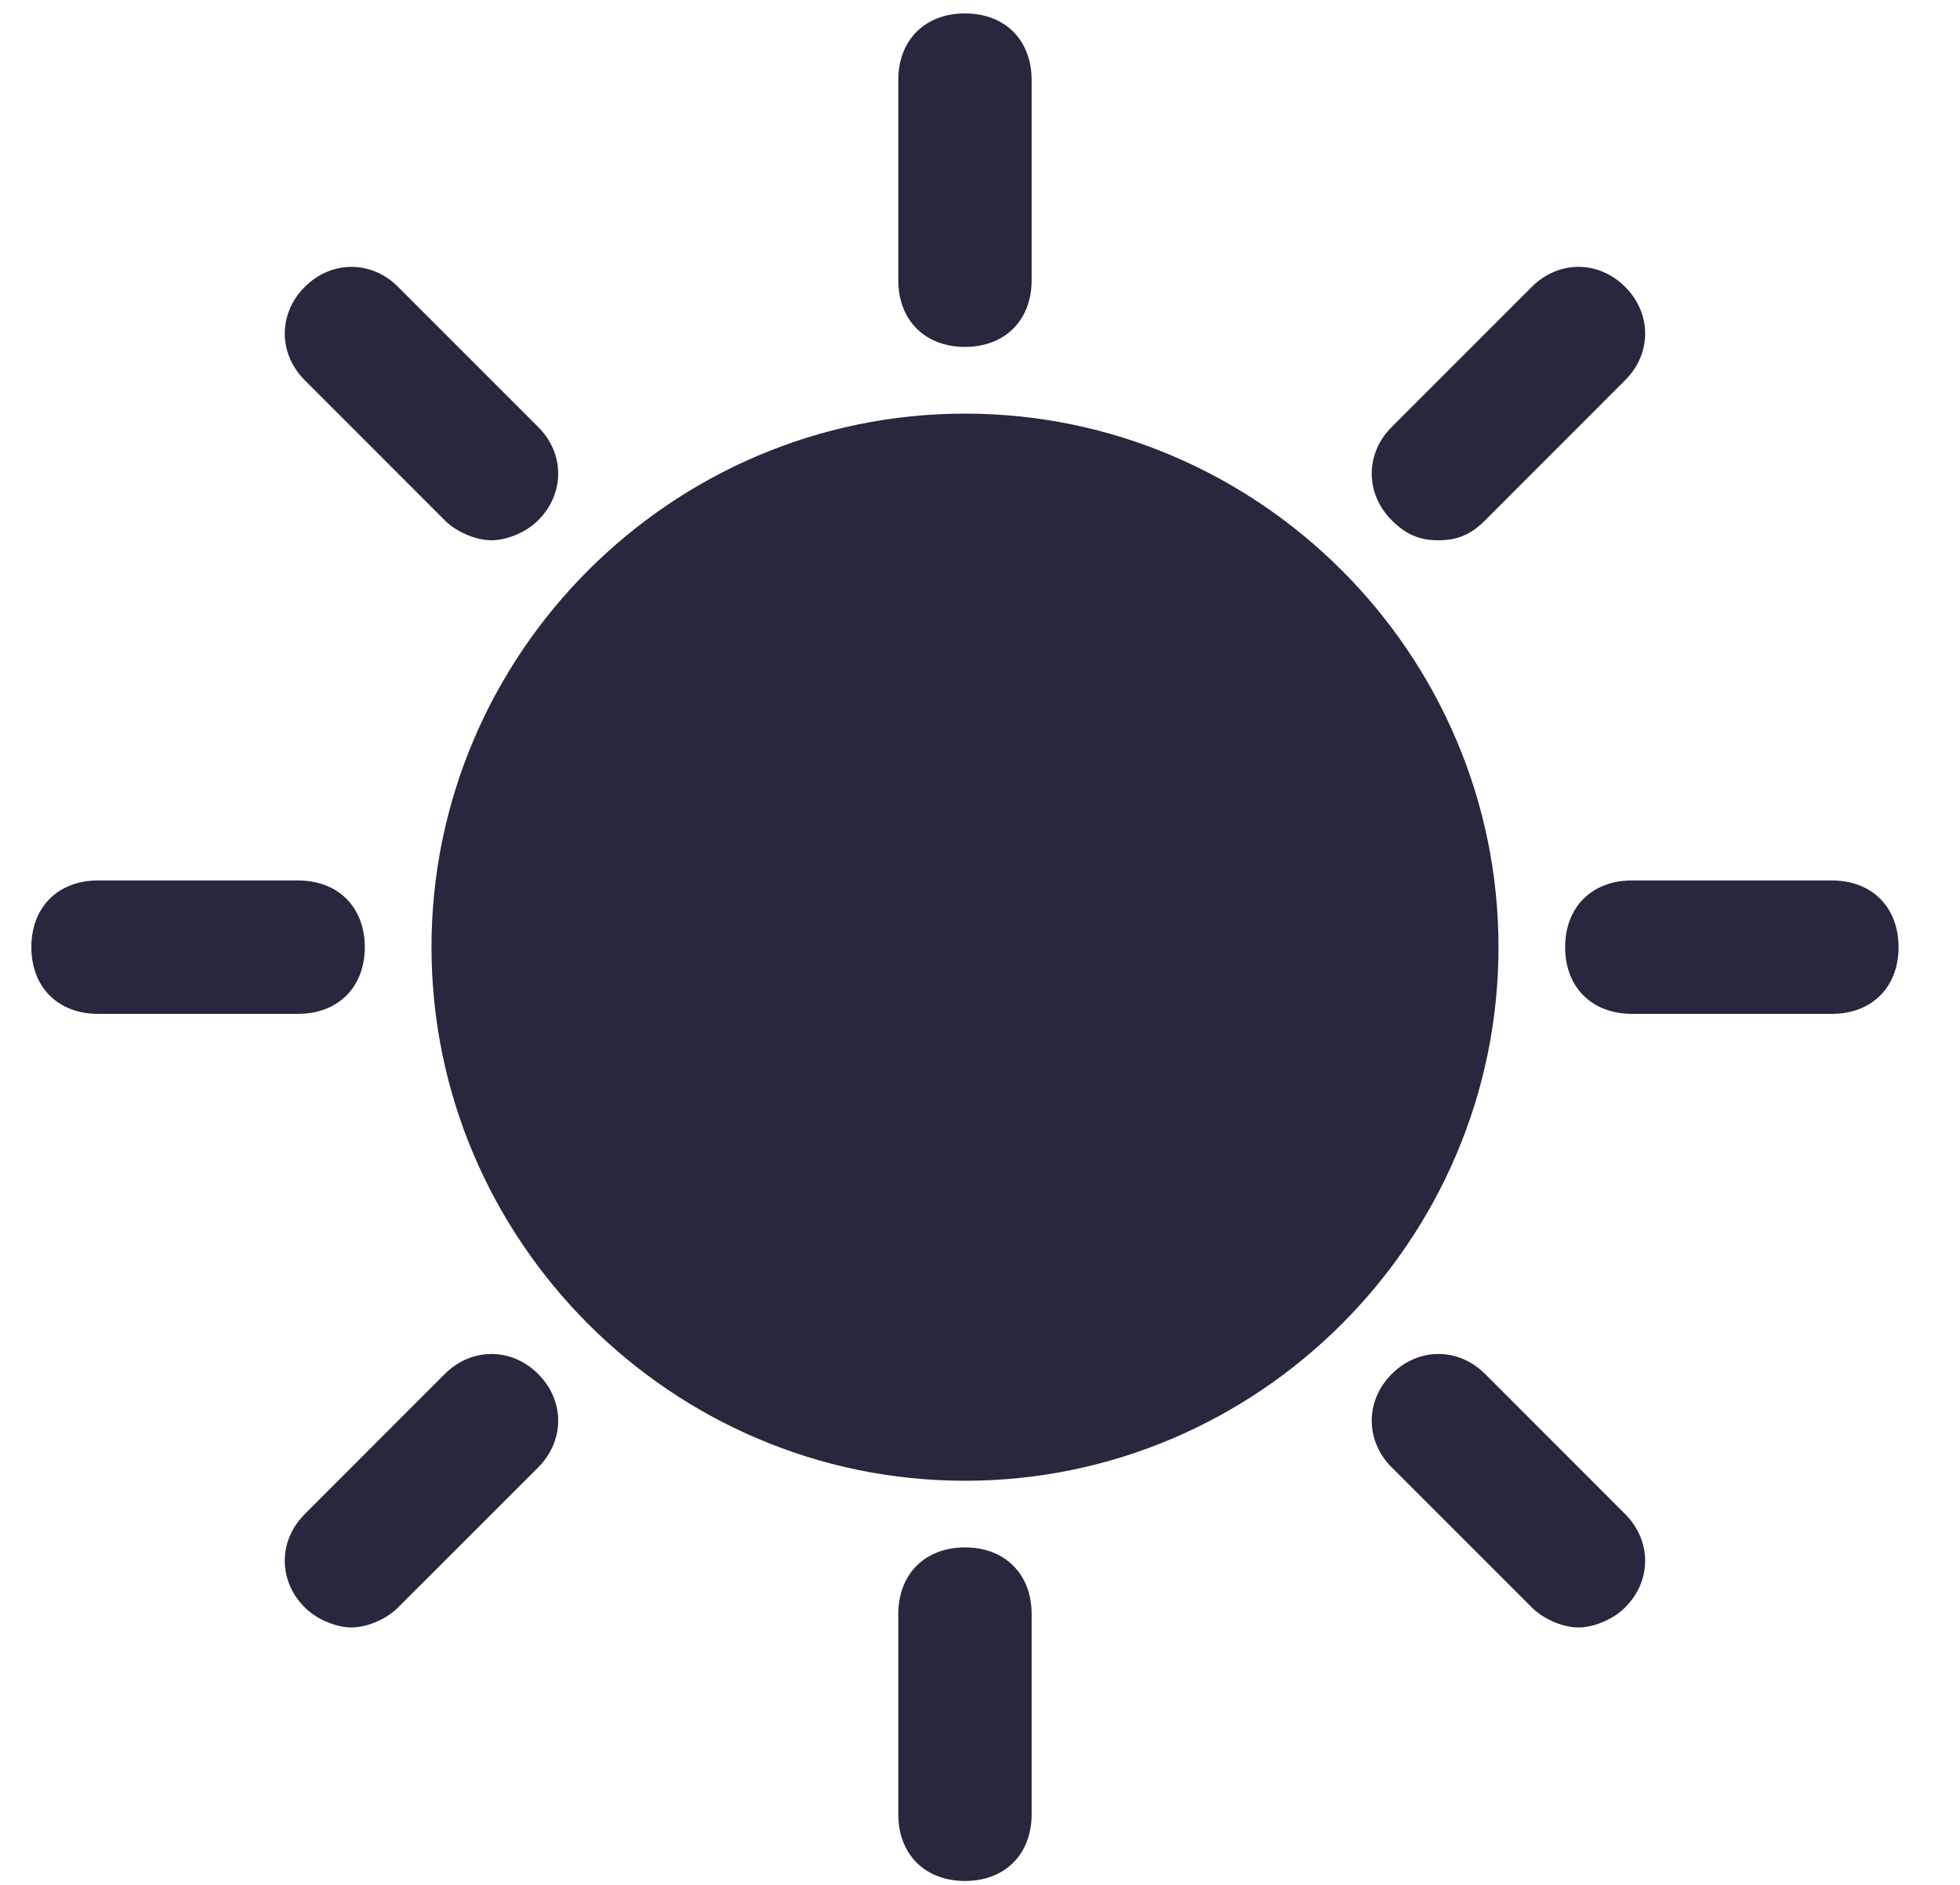
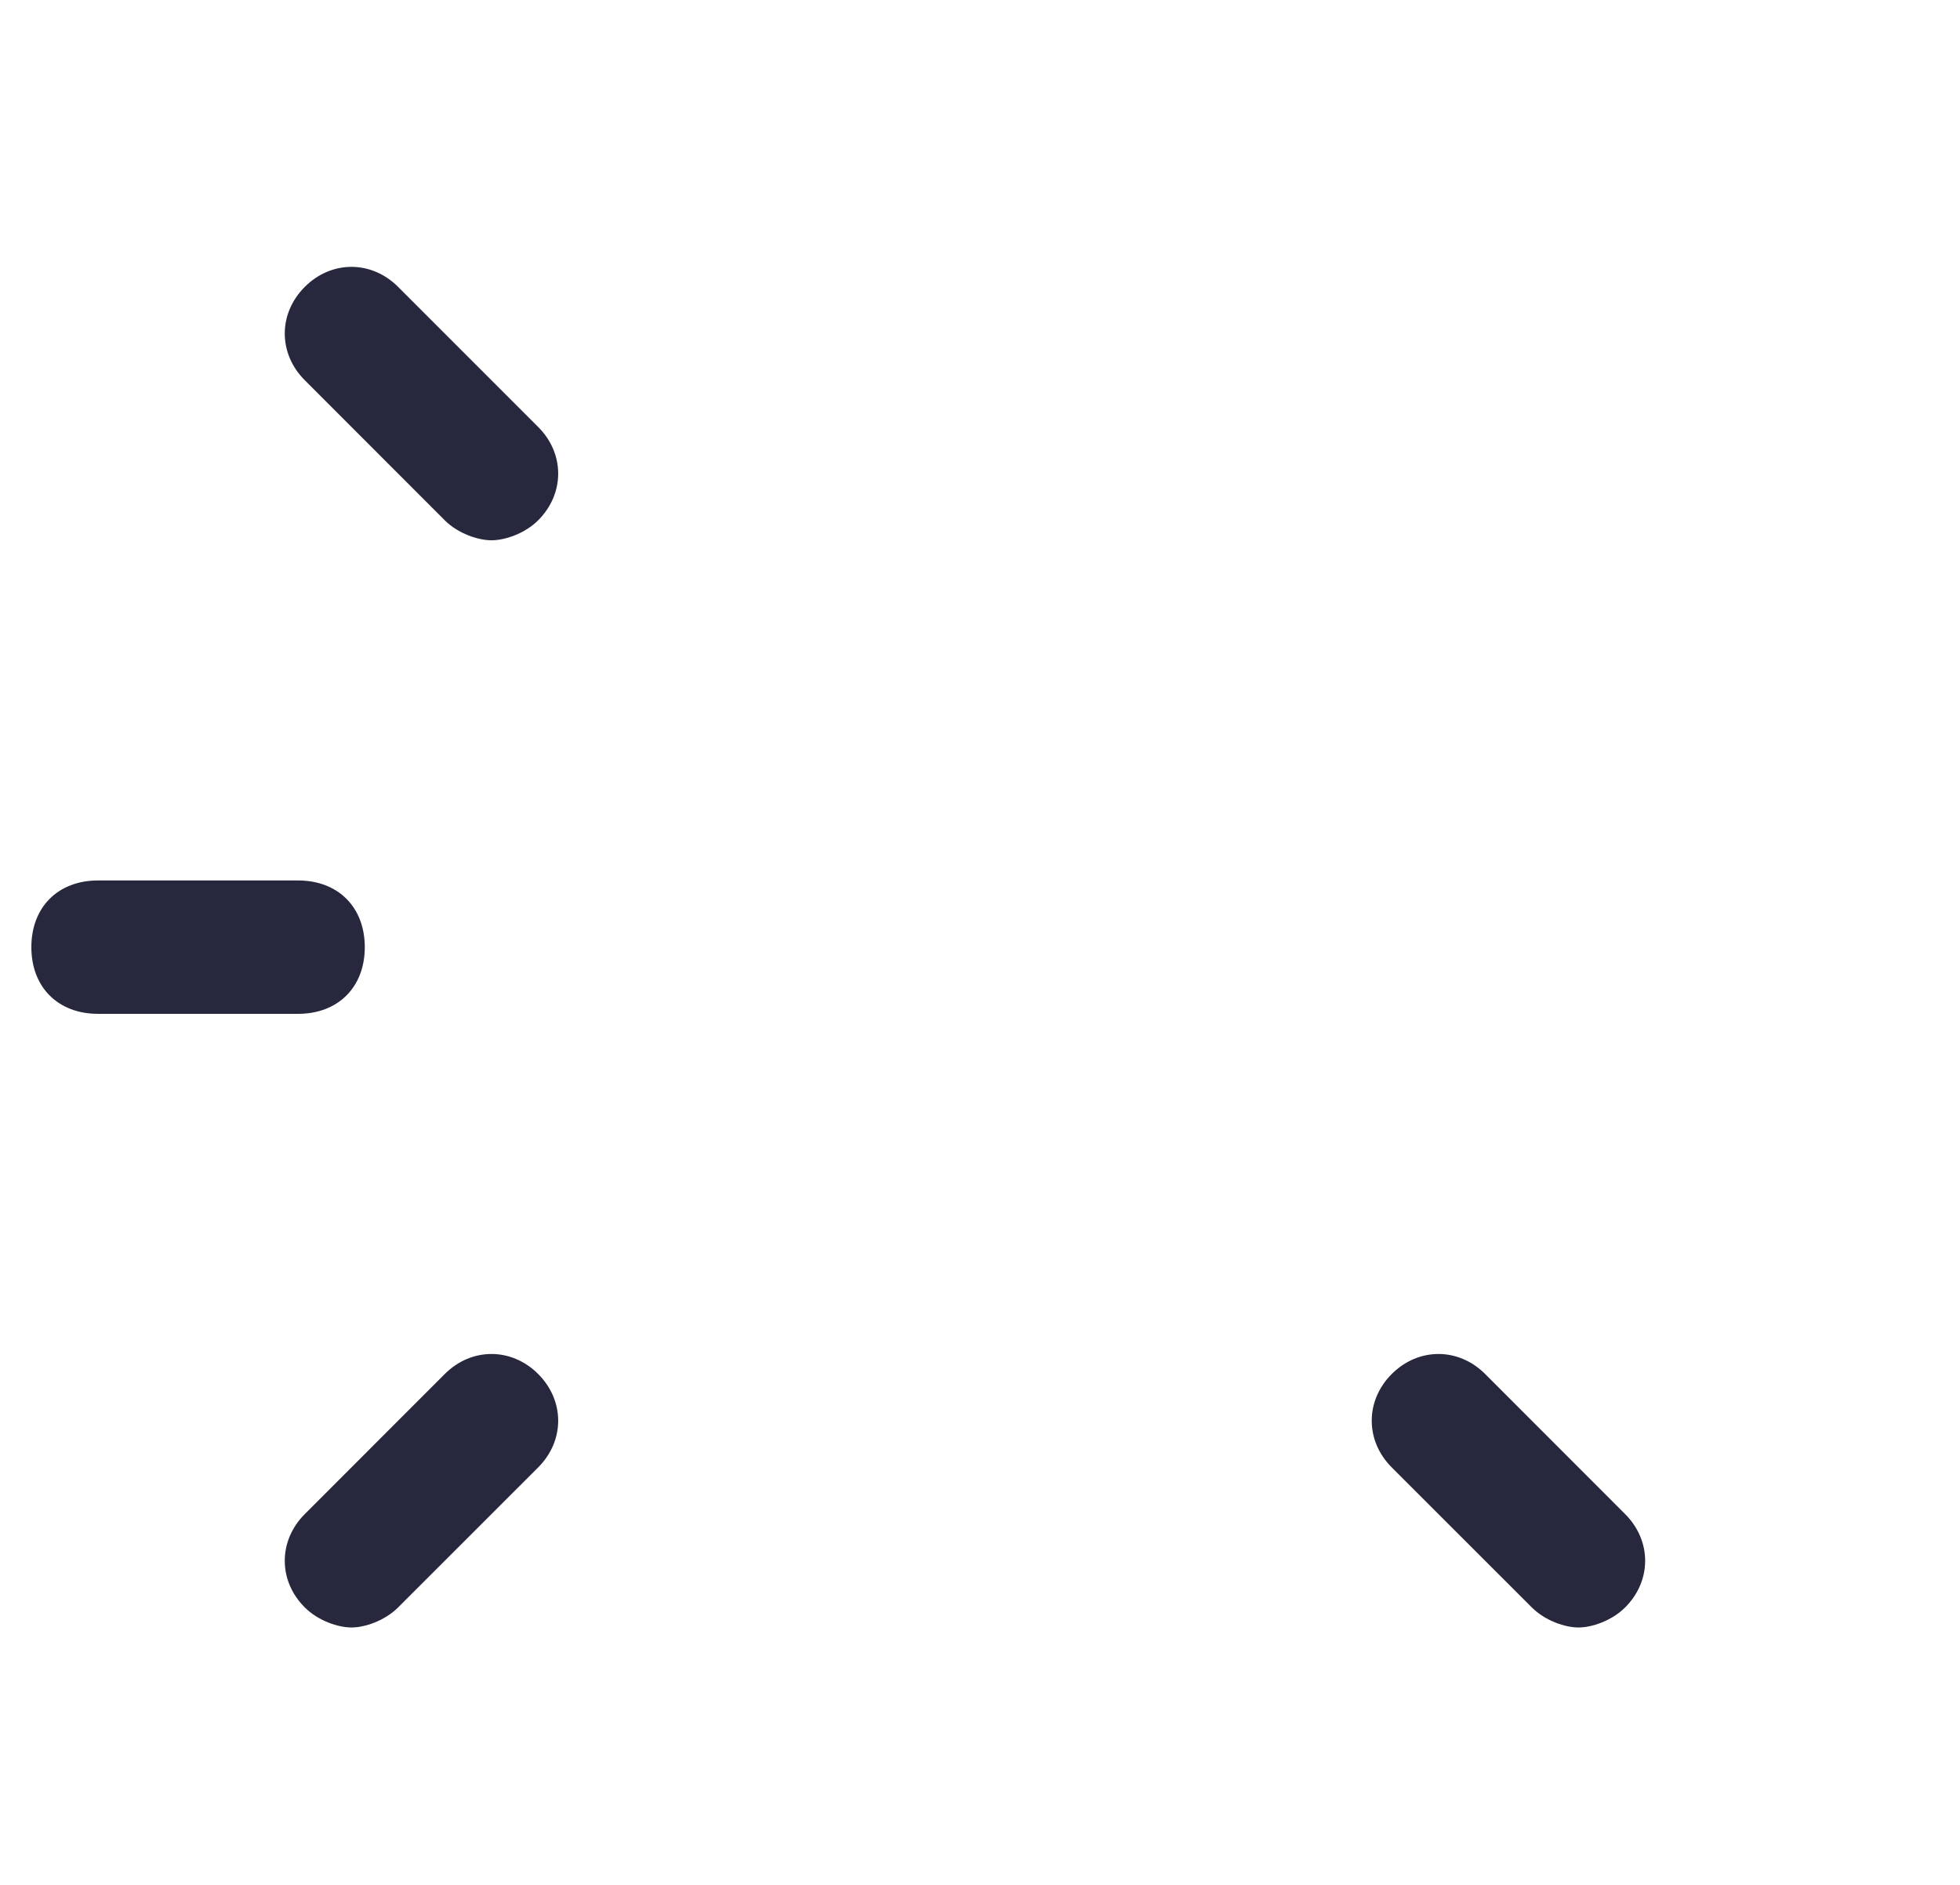
<svg xmlns="http://www.w3.org/2000/svg" width="26" height="25" viewBox="0 0 26 25" fill="none">
-   <path d="M12.801 5.486C8.908 5.486 5.724 8.67 5.724 12.563C5.724 16.455 8.908 19.64 12.801 19.64C16.693 19.64 19.878 16.455 19.878 12.563C19.878 8.67 16.693 5.486 12.801 5.486Z" fill="#27273D" />
-   <path d="M12.801 4.601C13.331 4.601 13.685 4.247 13.685 3.716V1.062C13.685 0.531 13.331 0.178 12.801 0.178C12.27 0.178 11.916 0.531 11.916 1.062V3.716C11.916 4.247 12.27 4.601 12.801 4.601Z" fill="#27273D" />
  <path d="M5.9 6.901C6.077 7.078 6.343 7.166 6.52 7.166C6.697 7.166 6.962 7.078 7.139 6.901C7.493 6.547 7.493 6.016 7.139 5.663L5.281 3.805C4.927 3.451 4.397 3.451 4.043 3.805C3.689 4.159 3.689 4.689 4.043 5.043L5.9 6.901Z" fill="#27273D" />
  <path d="M4.839 12.563C4.839 12.032 4.485 11.678 3.954 11.678H1.3C0.769 11.678 0.416 12.032 0.416 12.563C0.416 13.093 0.769 13.447 1.3 13.447H3.954C4.485 13.447 4.839 13.093 4.839 12.563Z" fill="#27273D" />
  <path d="M5.9 18.224L4.043 20.082C3.689 20.436 3.689 20.967 4.043 21.32C4.22 21.497 4.485 21.586 4.662 21.586C4.839 21.586 5.104 21.497 5.281 21.32L7.139 19.463C7.493 19.109 7.493 18.578 7.139 18.224C6.785 17.87 6.254 17.87 5.9 18.224Z" fill="#27273D" />
-   <path d="M12.801 20.524C12.27 20.524 11.916 20.878 11.916 21.409V24.063C11.916 24.594 12.27 24.948 12.801 24.948C13.331 24.948 13.685 24.594 13.685 24.063V21.409C13.685 20.878 13.331 20.524 12.801 20.524Z" fill="#27273D" />
  <path d="M19.701 18.224C19.347 17.87 18.816 17.87 18.462 18.224C18.108 18.578 18.108 19.109 18.462 19.463L20.32 21.32C20.497 21.497 20.762 21.586 20.939 21.586C21.116 21.586 21.381 21.497 21.558 21.32C21.912 20.967 21.912 20.436 21.558 20.082L19.701 18.224Z" fill="#27273D" />
-   <path d="M24.301 11.678H21.647C21.116 11.678 20.762 12.032 20.762 12.563C20.762 13.093 21.116 13.447 21.647 13.447H24.301C24.831 13.447 25.185 13.093 25.185 12.563C25.185 12.032 24.831 11.678 24.301 11.678Z" fill="#27273D" />
-   <path d="M19.081 7.166C19.347 7.166 19.524 7.078 19.701 6.901L21.558 5.043C21.912 4.689 21.912 4.159 21.558 3.805C21.204 3.451 20.674 3.451 20.32 3.805L18.462 5.663C18.108 6.016 18.108 6.547 18.462 6.901C18.639 7.078 18.816 7.166 19.081 7.166Z" fill="#27273D" />
</svg>